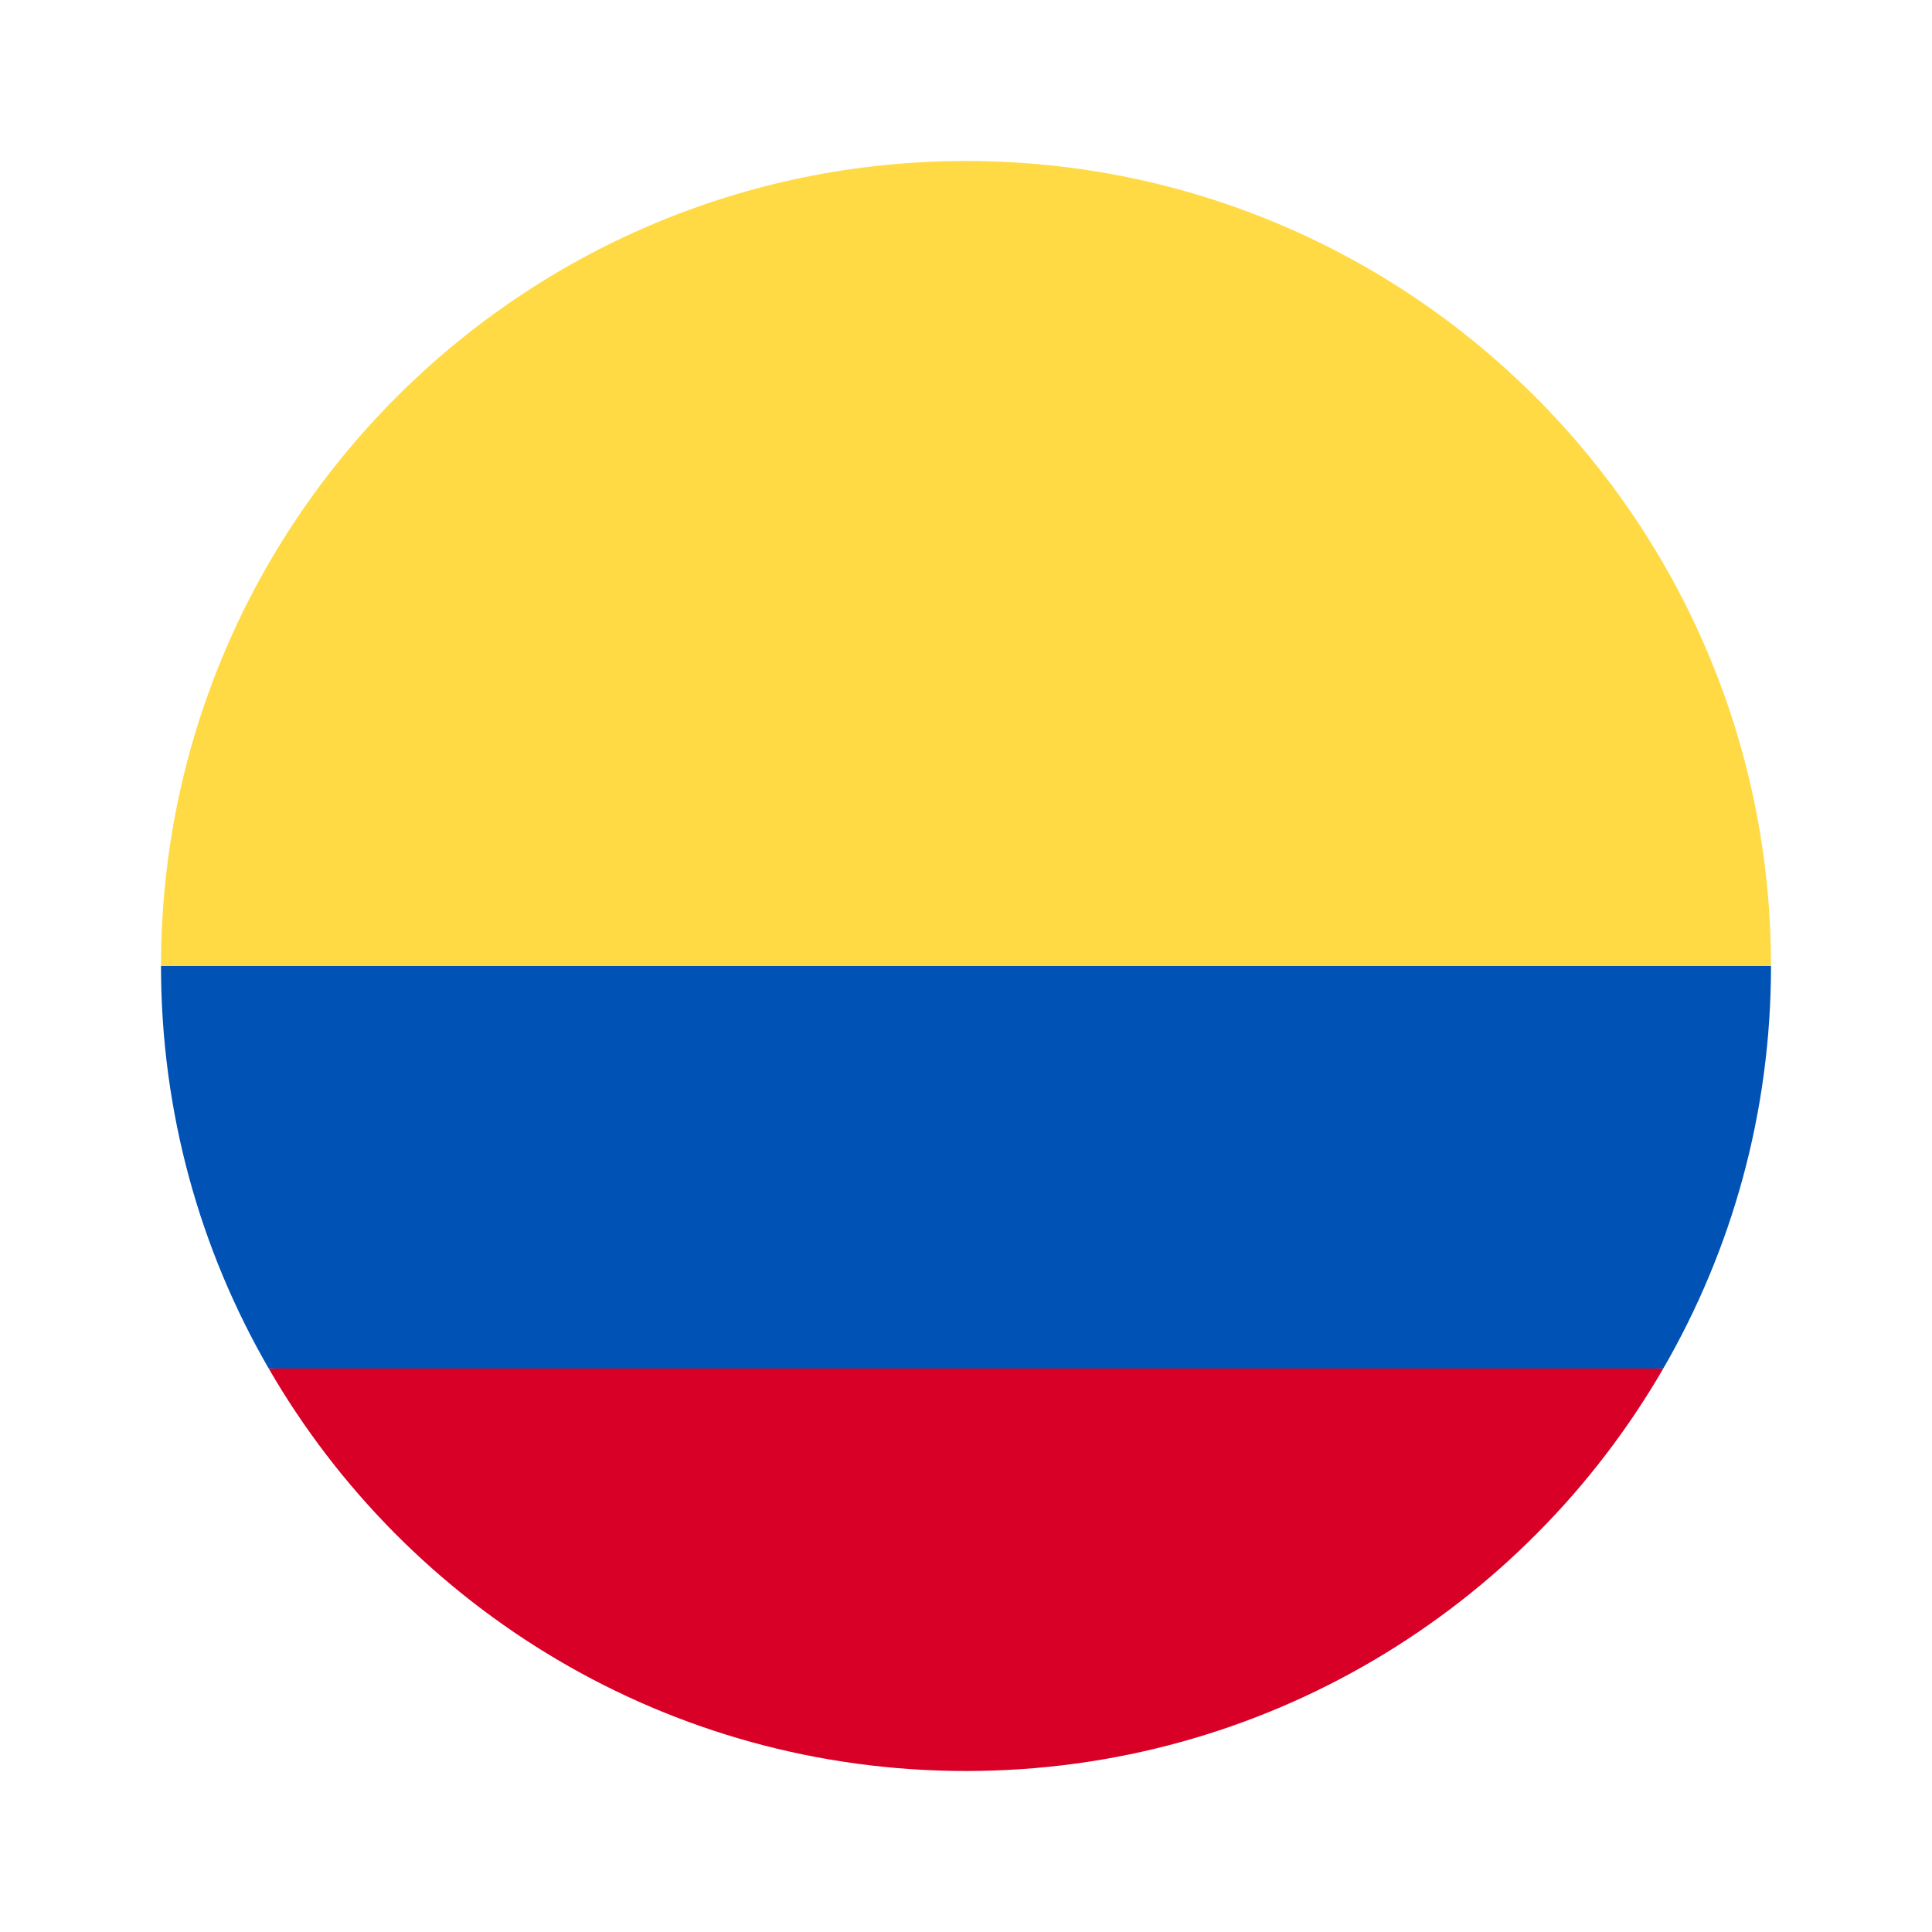
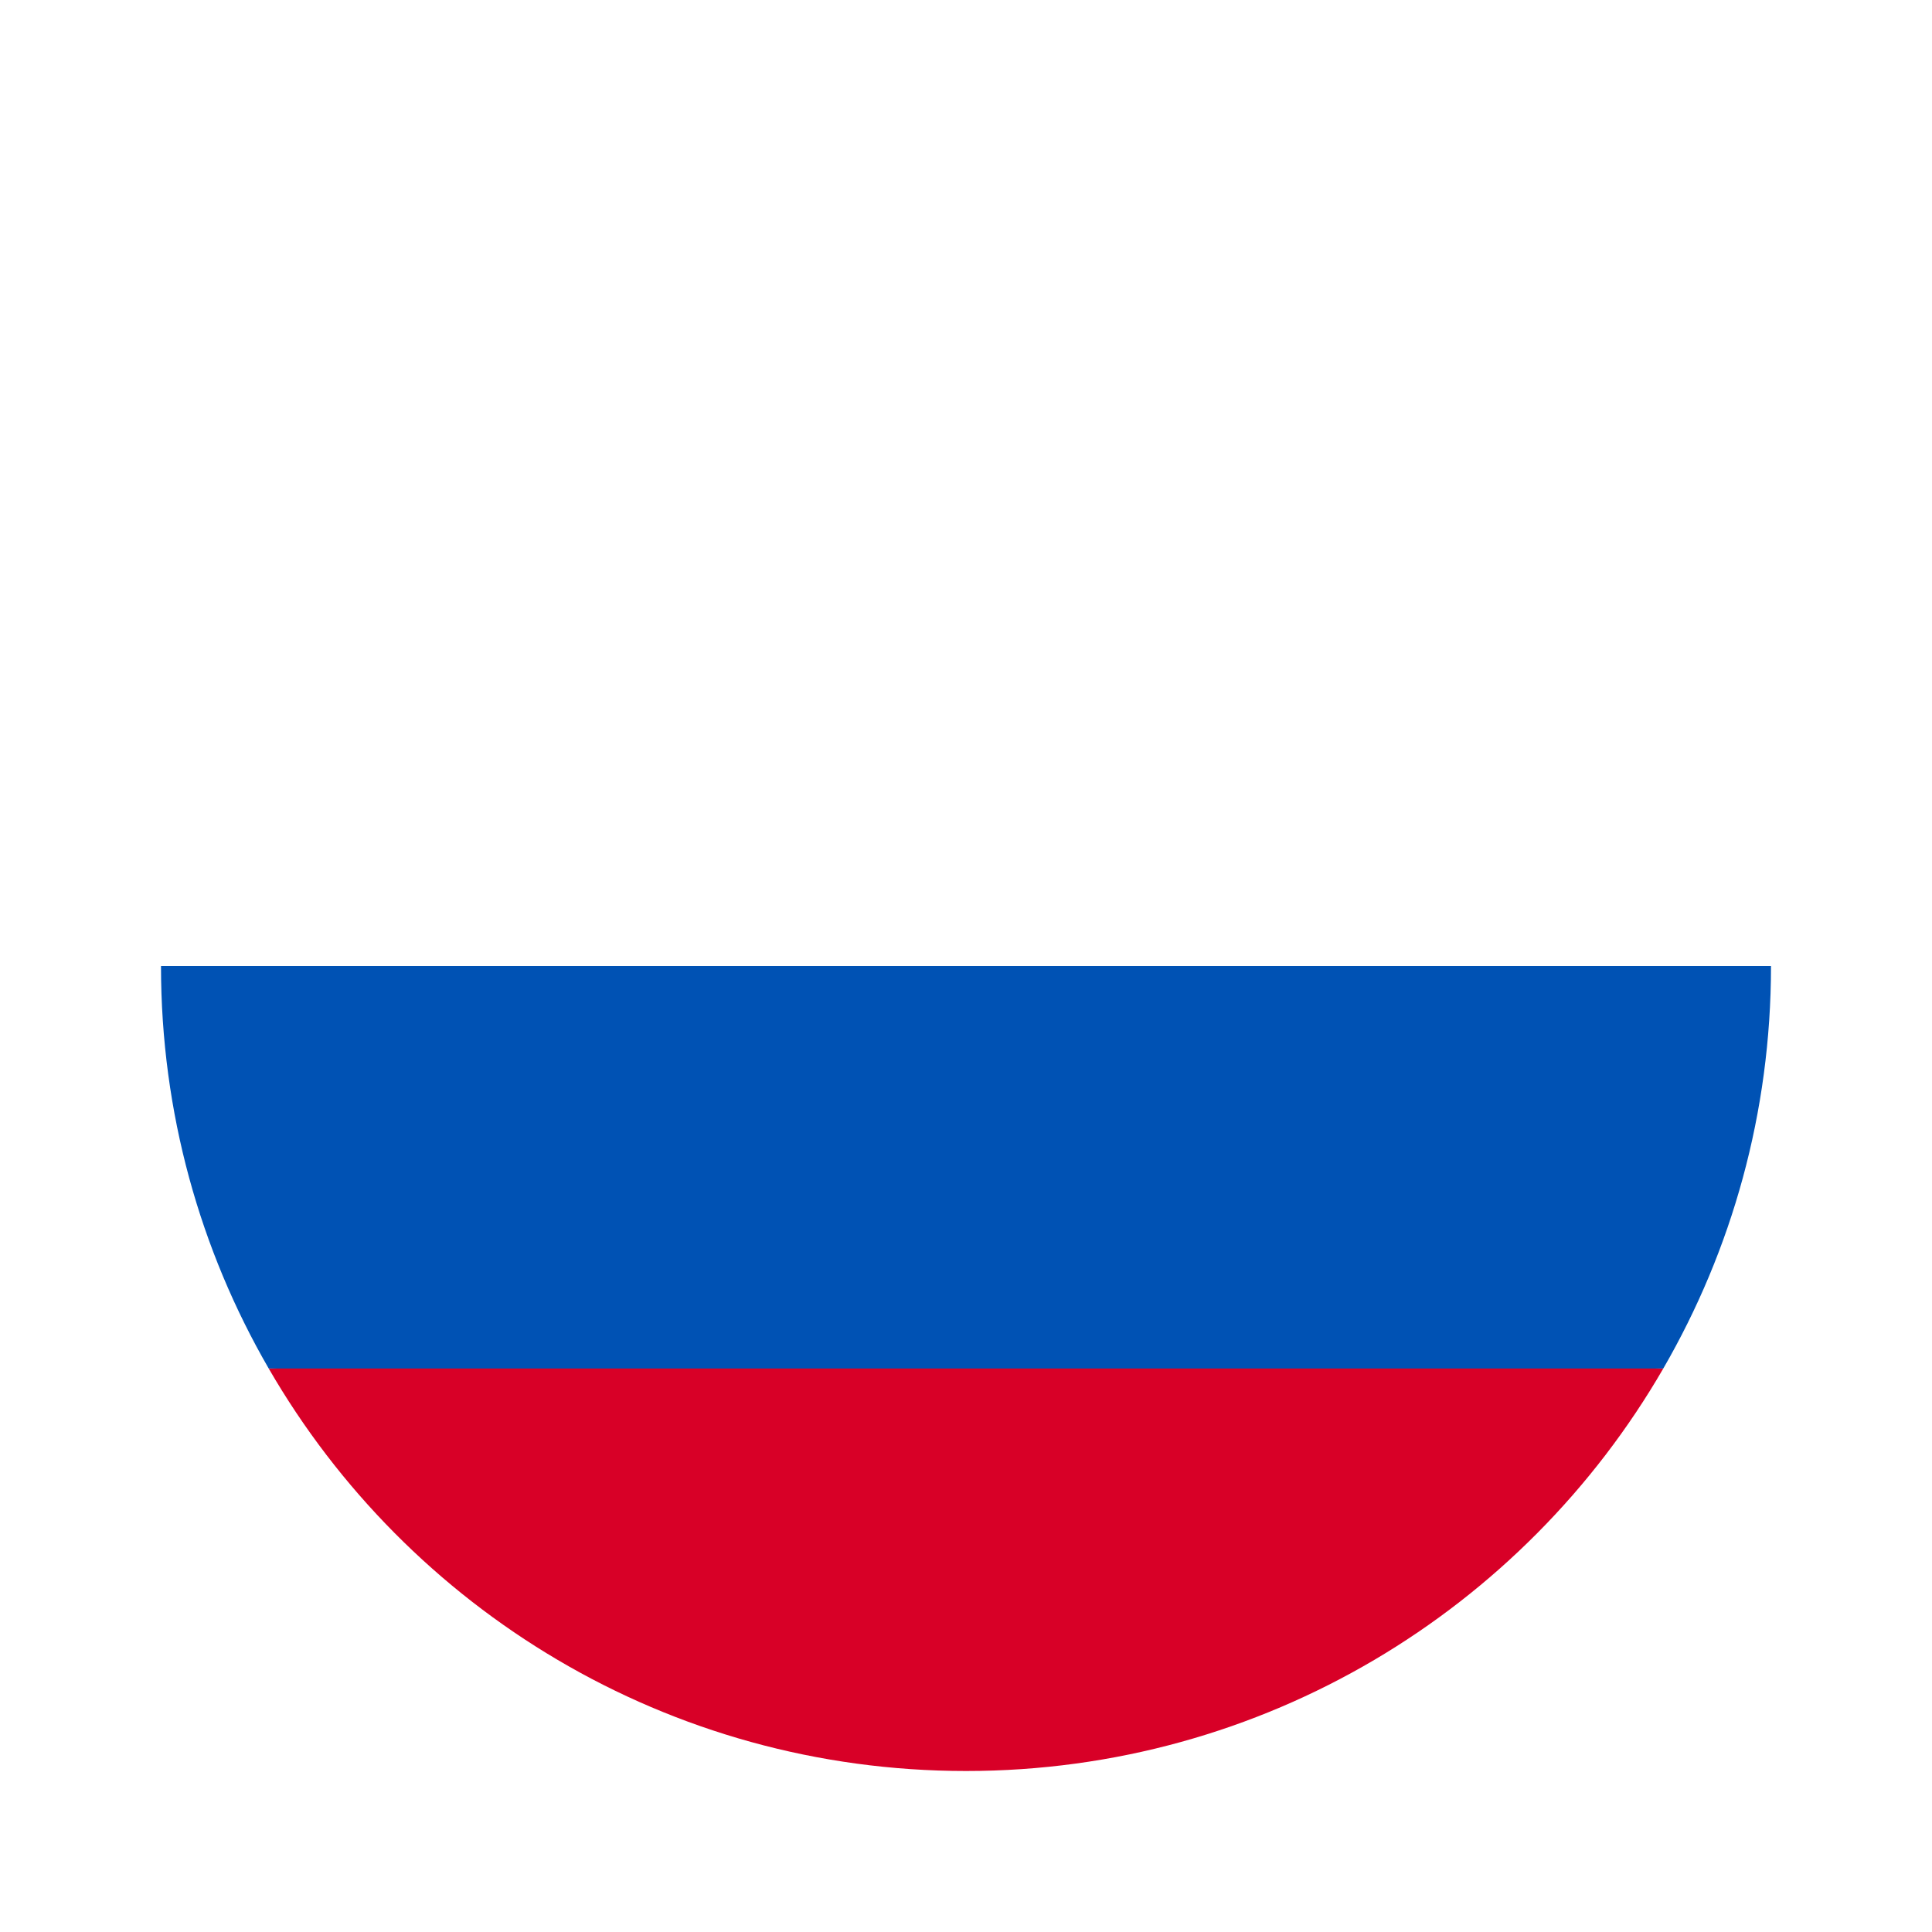
<svg xmlns="http://www.w3.org/2000/svg" width="24" height="24" viewBox="0 0 24 24" fill="none">
-   <path d="M2 12C2 6.477 6.477 2 12 2C17.523 2 22 6.477 22 12L12 12.87L2 12Z" fill="#FFDA44" />
  <path d="M3.338 17C5.067 19.989 8.298 22 12 22C15.701 22 18.933 19.989 20.662 17L12 16.348L3.338 17Z" fill="#D80027" />
  <path d="M20.662 17C21.513 15.529 22 13.822 22 12H2C2 13.822 2.487 15.529 3.338 17H20.662Z" fill="#0052B4" />
</svg>